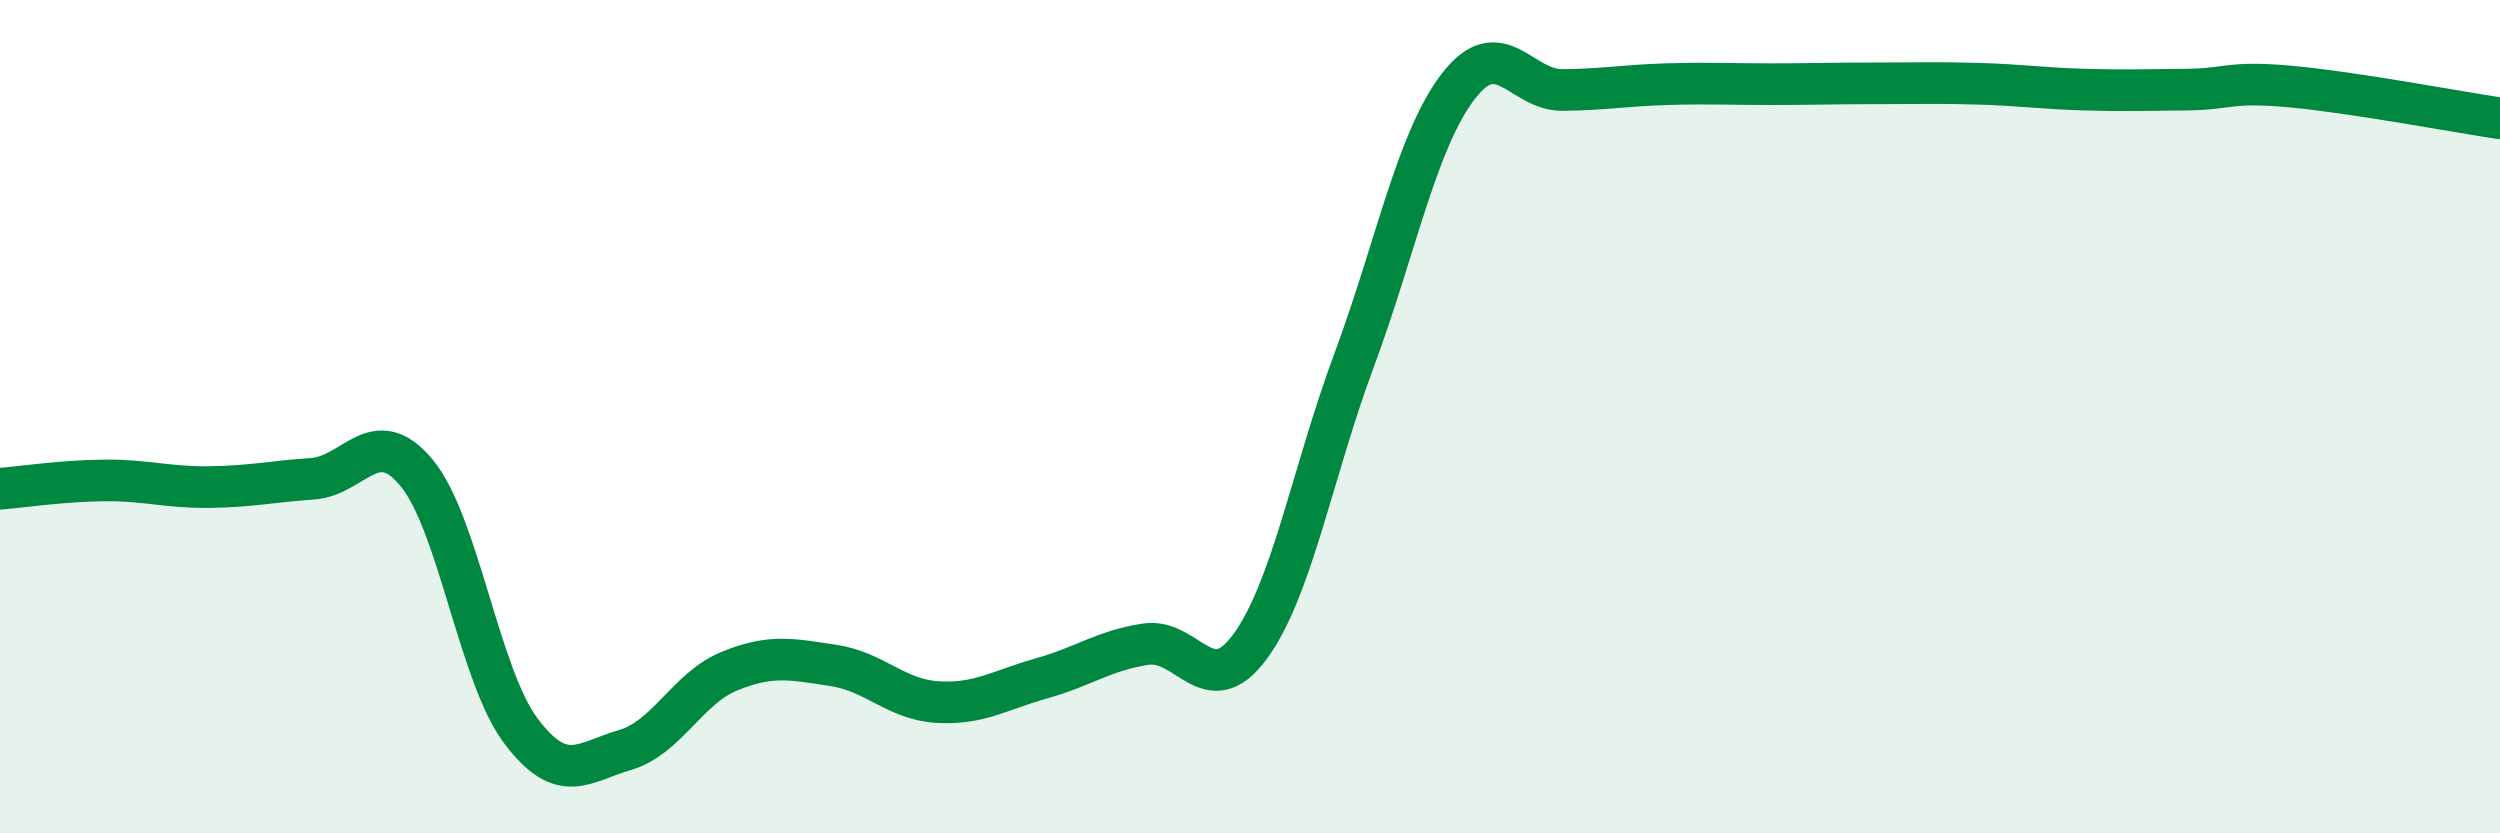
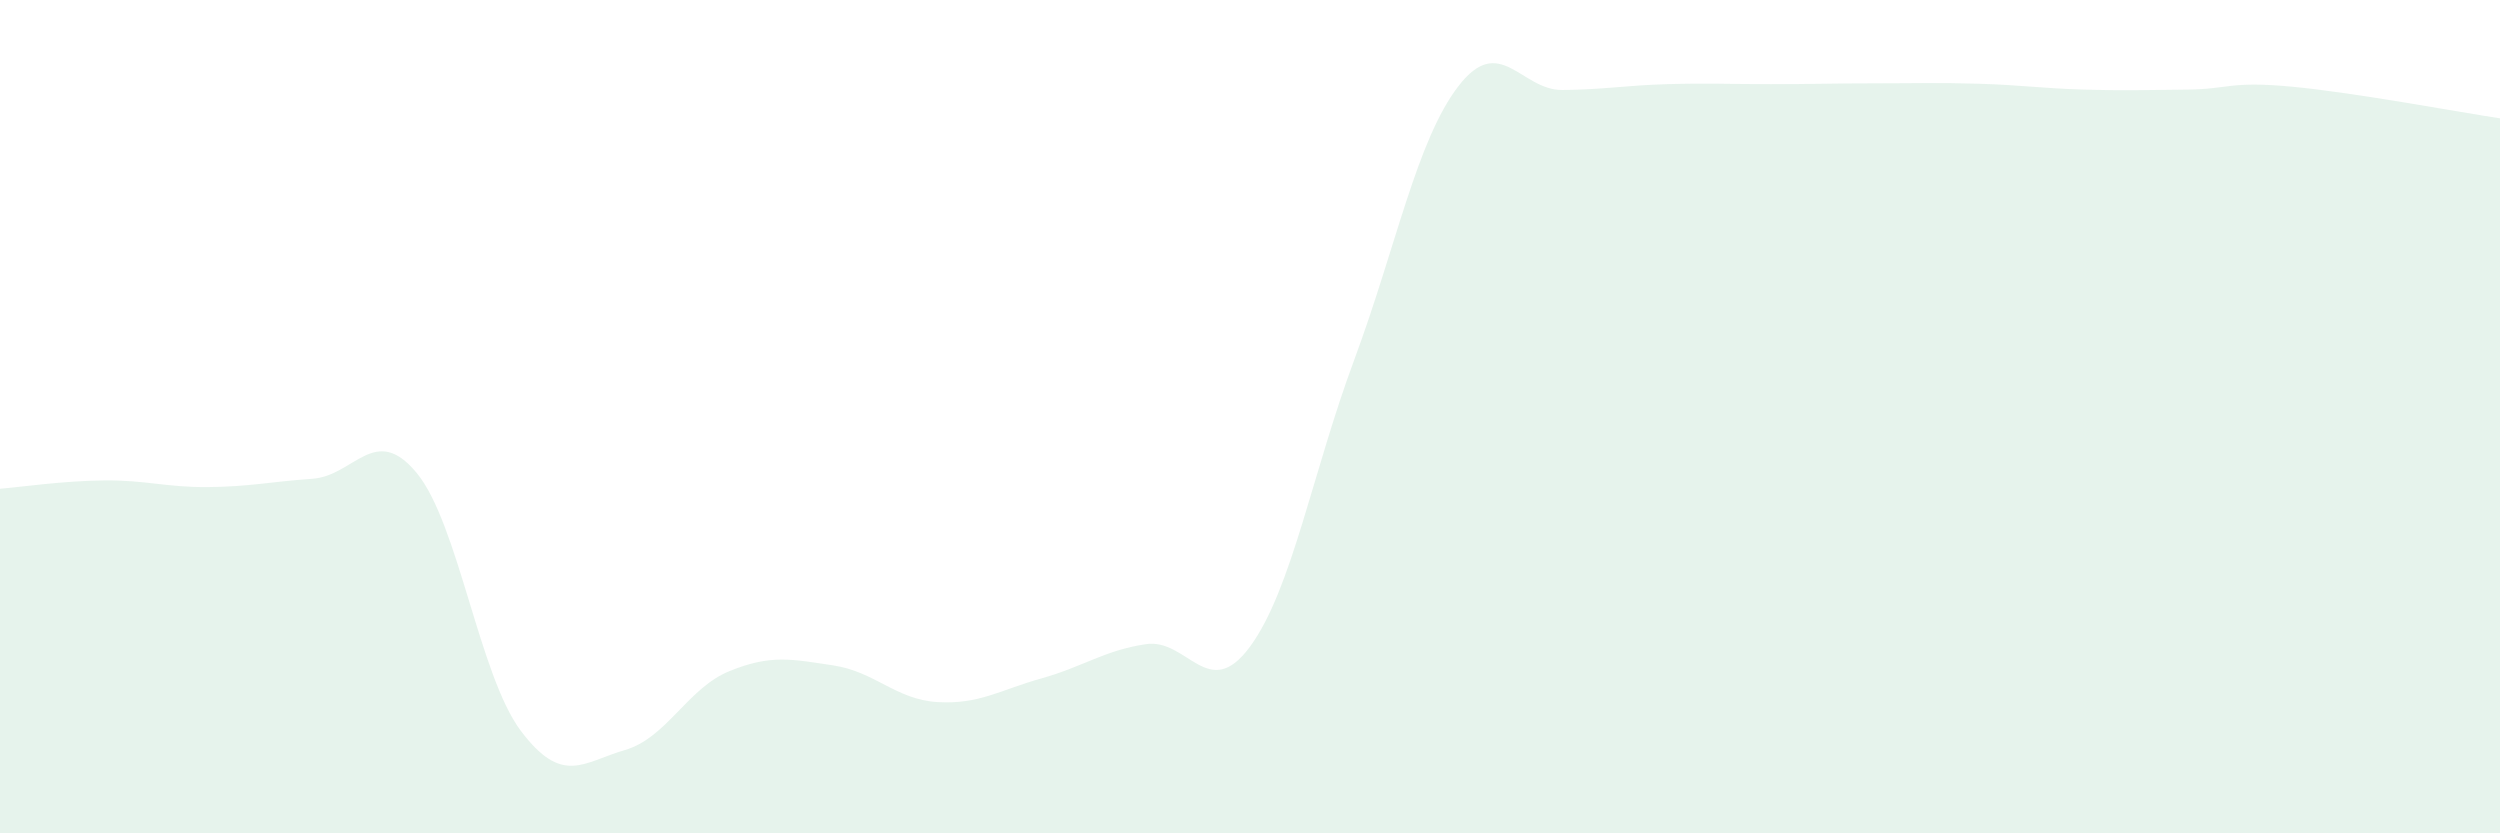
<svg xmlns="http://www.w3.org/2000/svg" width="60" height="20" viewBox="0 0 60 20">
-   <path d="M 0,11.73 C 0.5,11.69 1.5,11.54 2.5,11.53 C 3.5,11.52 4,11.7 5,11.69 C 6,11.68 6.5,11.56 7.5,11.49 C 8.5,11.42 9,10.14 10,11.35 C 11,12.56 11.5,16.21 12.5,17.54 C 13.5,18.87 14,18.29 15,18 C 16,17.71 16.5,16.52 17.5,16.11 C 18.5,15.7 19,15.82 20,15.97 C 21,16.12 21.5,16.79 22.5,16.85 C 23.5,16.91 24,16.56 25,16.28 C 26,16 26.5,15.61 27.5,15.46 C 28.5,15.31 29,16.88 30,15.52 C 31,14.16 31.5,11.33 32.5,8.64 C 33.5,5.95 34,3.37 35,2.07 C 36,0.77 36.5,2.17 37.5,2.16 C 38.5,2.15 39,2.05 40,2.02 C 41,1.99 41.5,2.02 42.5,2.02 C 43.5,2.02 44,2 45,2 C 46,2 46.5,1.98 47.5,2.01 C 48.5,2.04 49,2.12 50,2.15 C 51,2.18 51.5,2.16 52.5,2.15 C 53.5,2.14 53.5,1.94 55,2.08 C 56.5,2.22 59,2.69 60,2.84L60 20L0 20Z" fill="#008740" opacity="0.1" stroke-linecap="round" stroke-linejoin="round" />
-   <path d="M 0,11.73 C 0.5,11.69 1.5,11.54 2.5,11.53 C 3.5,11.52 4,11.7 5,11.69 C 6,11.68 6.5,11.56 7.5,11.49 C 8.5,11.42 9,10.14 10,11.35 C 11,12.56 11.5,16.21 12.5,17.54 C 13.5,18.87 14,18.29 15,18 C 16,17.71 16.5,16.52 17.5,16.11 C 18.5,15.7 19,15.82 20,15.97 C 21,16.12 21.5,16.79 22.5,16.85 C 23.5,16.91 24,16.56 25,16.28 C 26,16 26.5,15.61 27.5,15.46 C 28.5,15.31 29,16.88 30,15.52 C 31,14.16 31.5,11.33 32.5,8.64 C 33.5,5.95 34,3.37 35,2.07 C 36,0.77 36.5,2.17 37.5,2.16 C 38.5,2.15 39,2.05 40,2.02 C 41,1.99 41.5,2.02 42.5,2.02 C 43.5,2.02 44,2 45,2 C 46,2 46.5,1.98 47.5,2.01 C 48.5,2.04 49,2.12 50,2.15 C 51,2.18 51.5,2.16 52.5,2.15 C 53.5,2.14 53.5,1.94 55,2.08 C 56.5,2.22 59,2.69 60,2.84" stroke="#008740" stroke-width="1" fill="none" stroke-linecap="round" stroke-linejoin="round" />
+   <path d="M 0,11.73 C 0.5,11.69 1.5,11.54 2.5,11.53 C 3.5,11.52 4,11.7 5,11.69 C 6,11.68 6.5,11.56 7.5,11.49 C 8.5,11.42 9,10.14 10,11.35 C 11,12.56 11.5,16.21 12.5,17.54 C 13.5,18.87 14,18.29 15,18 C 16,17.71 16.5,16.52 17.5,16.11 C 18.5,15.7 19,15.82 20,15.97 C 21,16.12 21.5,16.79 22.5,16.85 C 23.5,16.91 24,16.56 25,16.28 C 26,16 26.5,15.61 27.5,15.46 C 28.5,15.31 29,16.88 30,15.52 C 31,14.16 31.5,11.33 32.5,8.64 C 33.5,5.95 34,3.37 35,2.07 C 36,0.77 36.5,2.17 37.5,2.16 C 38.5,2.15 39,2.05 40,2.02 C 41,1.99 41.5,2.02 42.5,2.02 C 43.5,2.02 44,2 45,2 C 46,2 46.5,1.98 47.5,2.01 C 48.5,2.04 49,2.12 50,2.15 C 51,2.18 51.5,2.16 52.5,2.15 C 53.5,2.14 53.5,1.94 55,2.08 C 56.5,2.22 59,2.69 60,2.84L60 20L0 20" fill="#008740" opacity="0.1" stroke-linecap="round" stroke-linejoin="round" />
</svg>